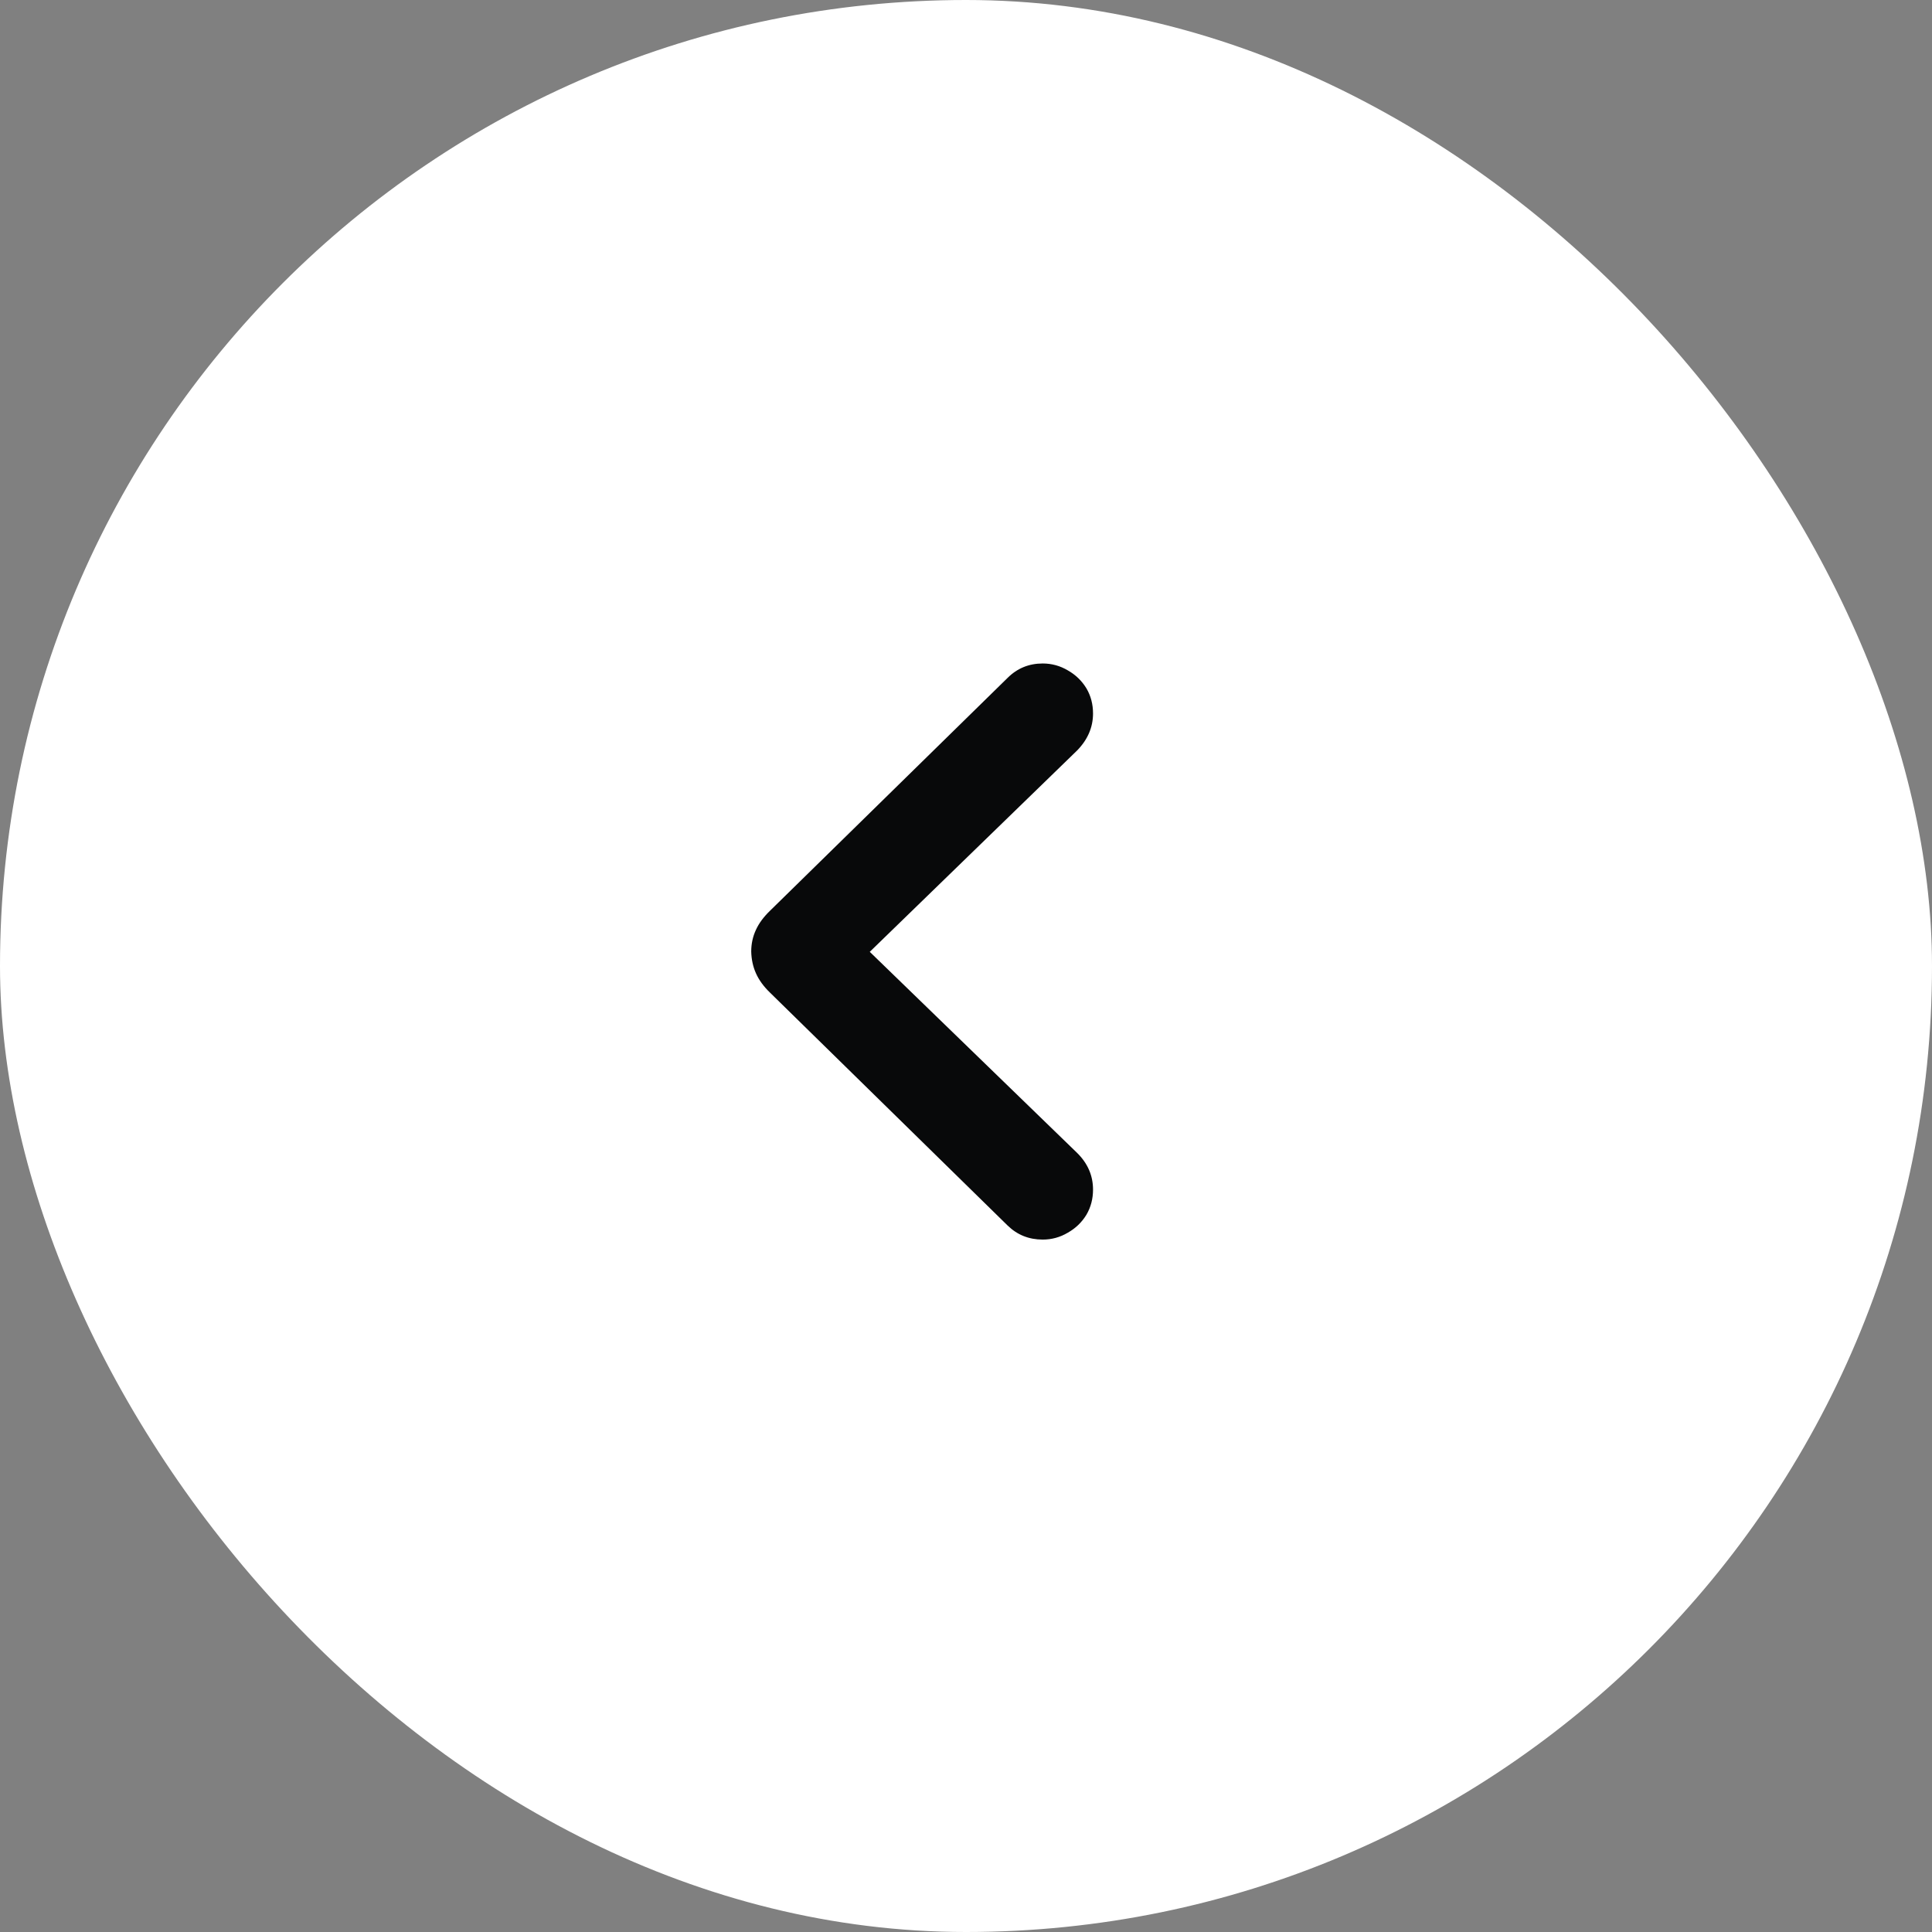
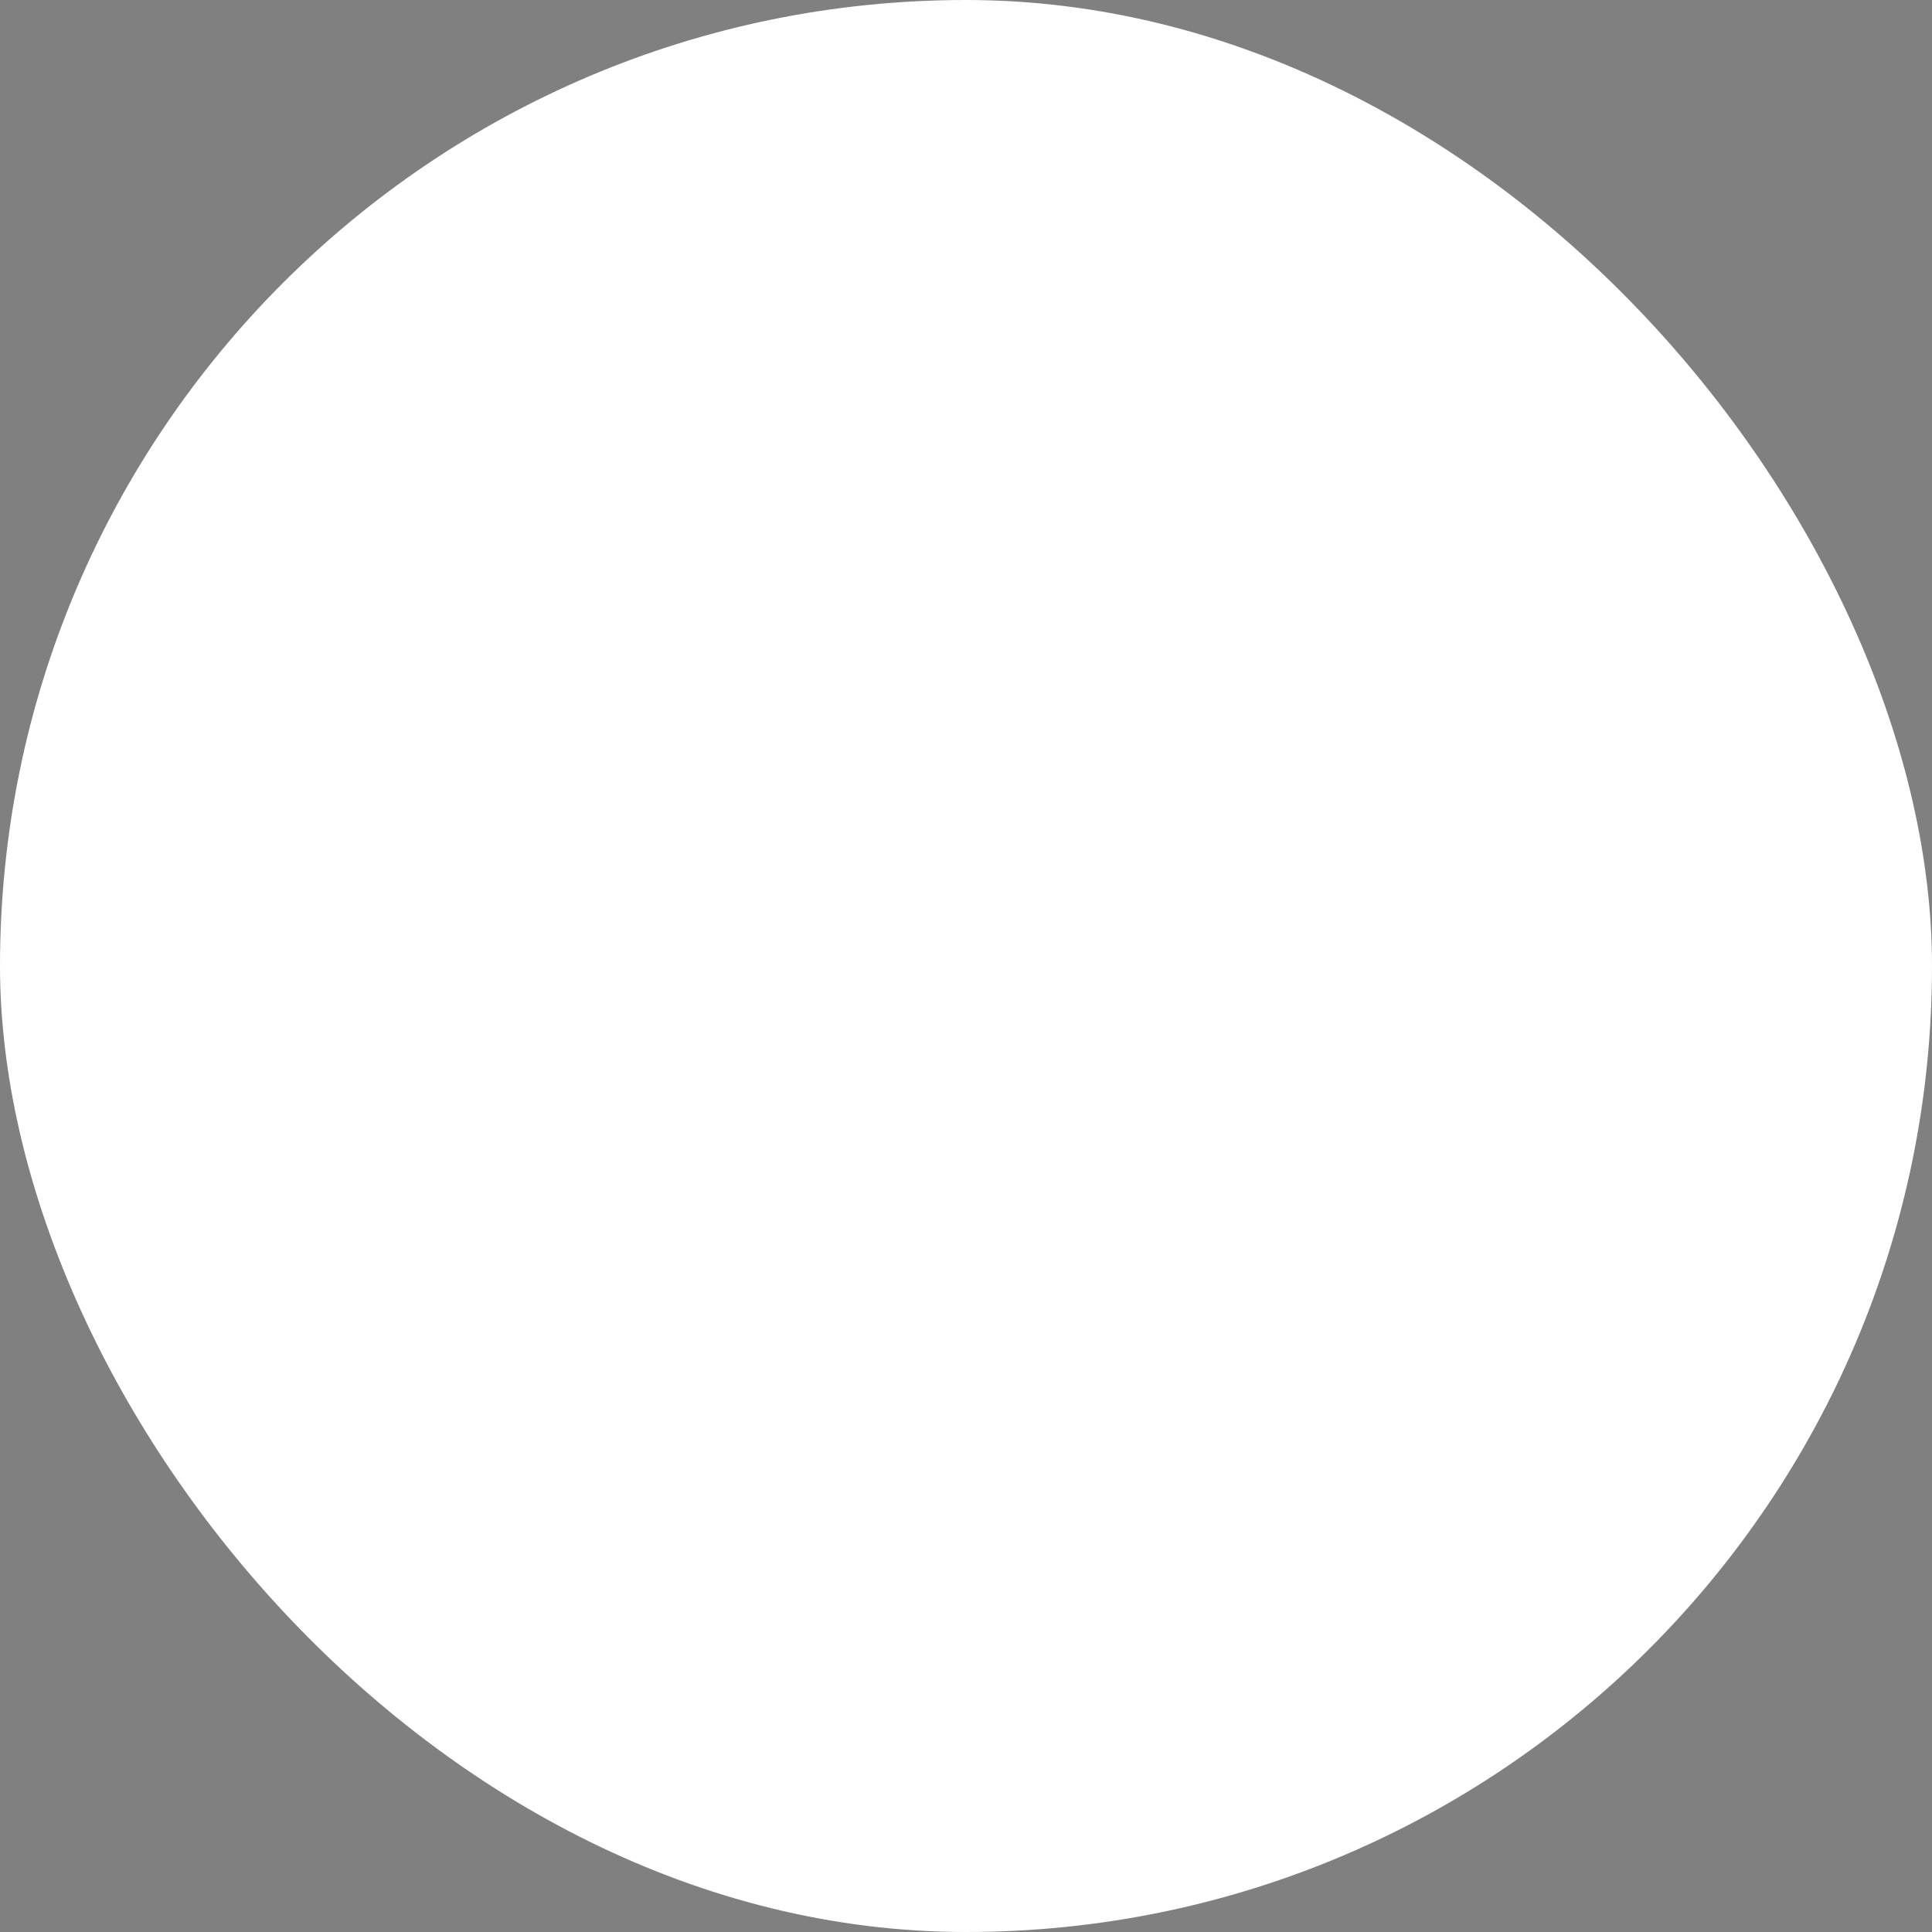
<svg xmlns="http://www.w3.org/2000/svg" width="48" height="48" viewBox="0 0 48 48" fill="none">
  <rect x="0" y="0" width="48" height="48" fill="#808080" stroke="none" />
  <g>
    <rect x="48" y="48" width="48" height="48" rx="24" transform="rotate(-180 48 48)" fill="white" />
-     <path d="M18.664 23.641C18.664 23.448 18.703 23.268 18.781 23.102C18.854 22.94 18.971 22.781 19.133 22.625L25.031 16.844C25.271 16.604 25.562 16.484 25.906 16.484C26.13 16.484 26.338 16.542 26.531 16.656C26.724 16.766 26.878 16.914 26.992 17.102C27.102 17.289 27.156 17.497 27.156 17.727C27.156 18.07 27.023 18.378 26.758 18.648L21.609 23.648L26.758 28.641C27.023 28.901 27.156 29.206 27.156 29.555C27.156 29.784 27.102 29.992 26.992 30.18C26.878 30.367 26.724 30.516 26.531 30.625C26.338 30.74 26.13 30.797 25.906 30.797C25.562 30.797 25.271 30.68 25.031 30.445L19.133 24.664C18.971 24.508 18.854 24.346 18.781 24.18C18.708 24.018 18.669 23.838 18.664 23.641Z" fill="#08090A" />
  </g>
</svg>